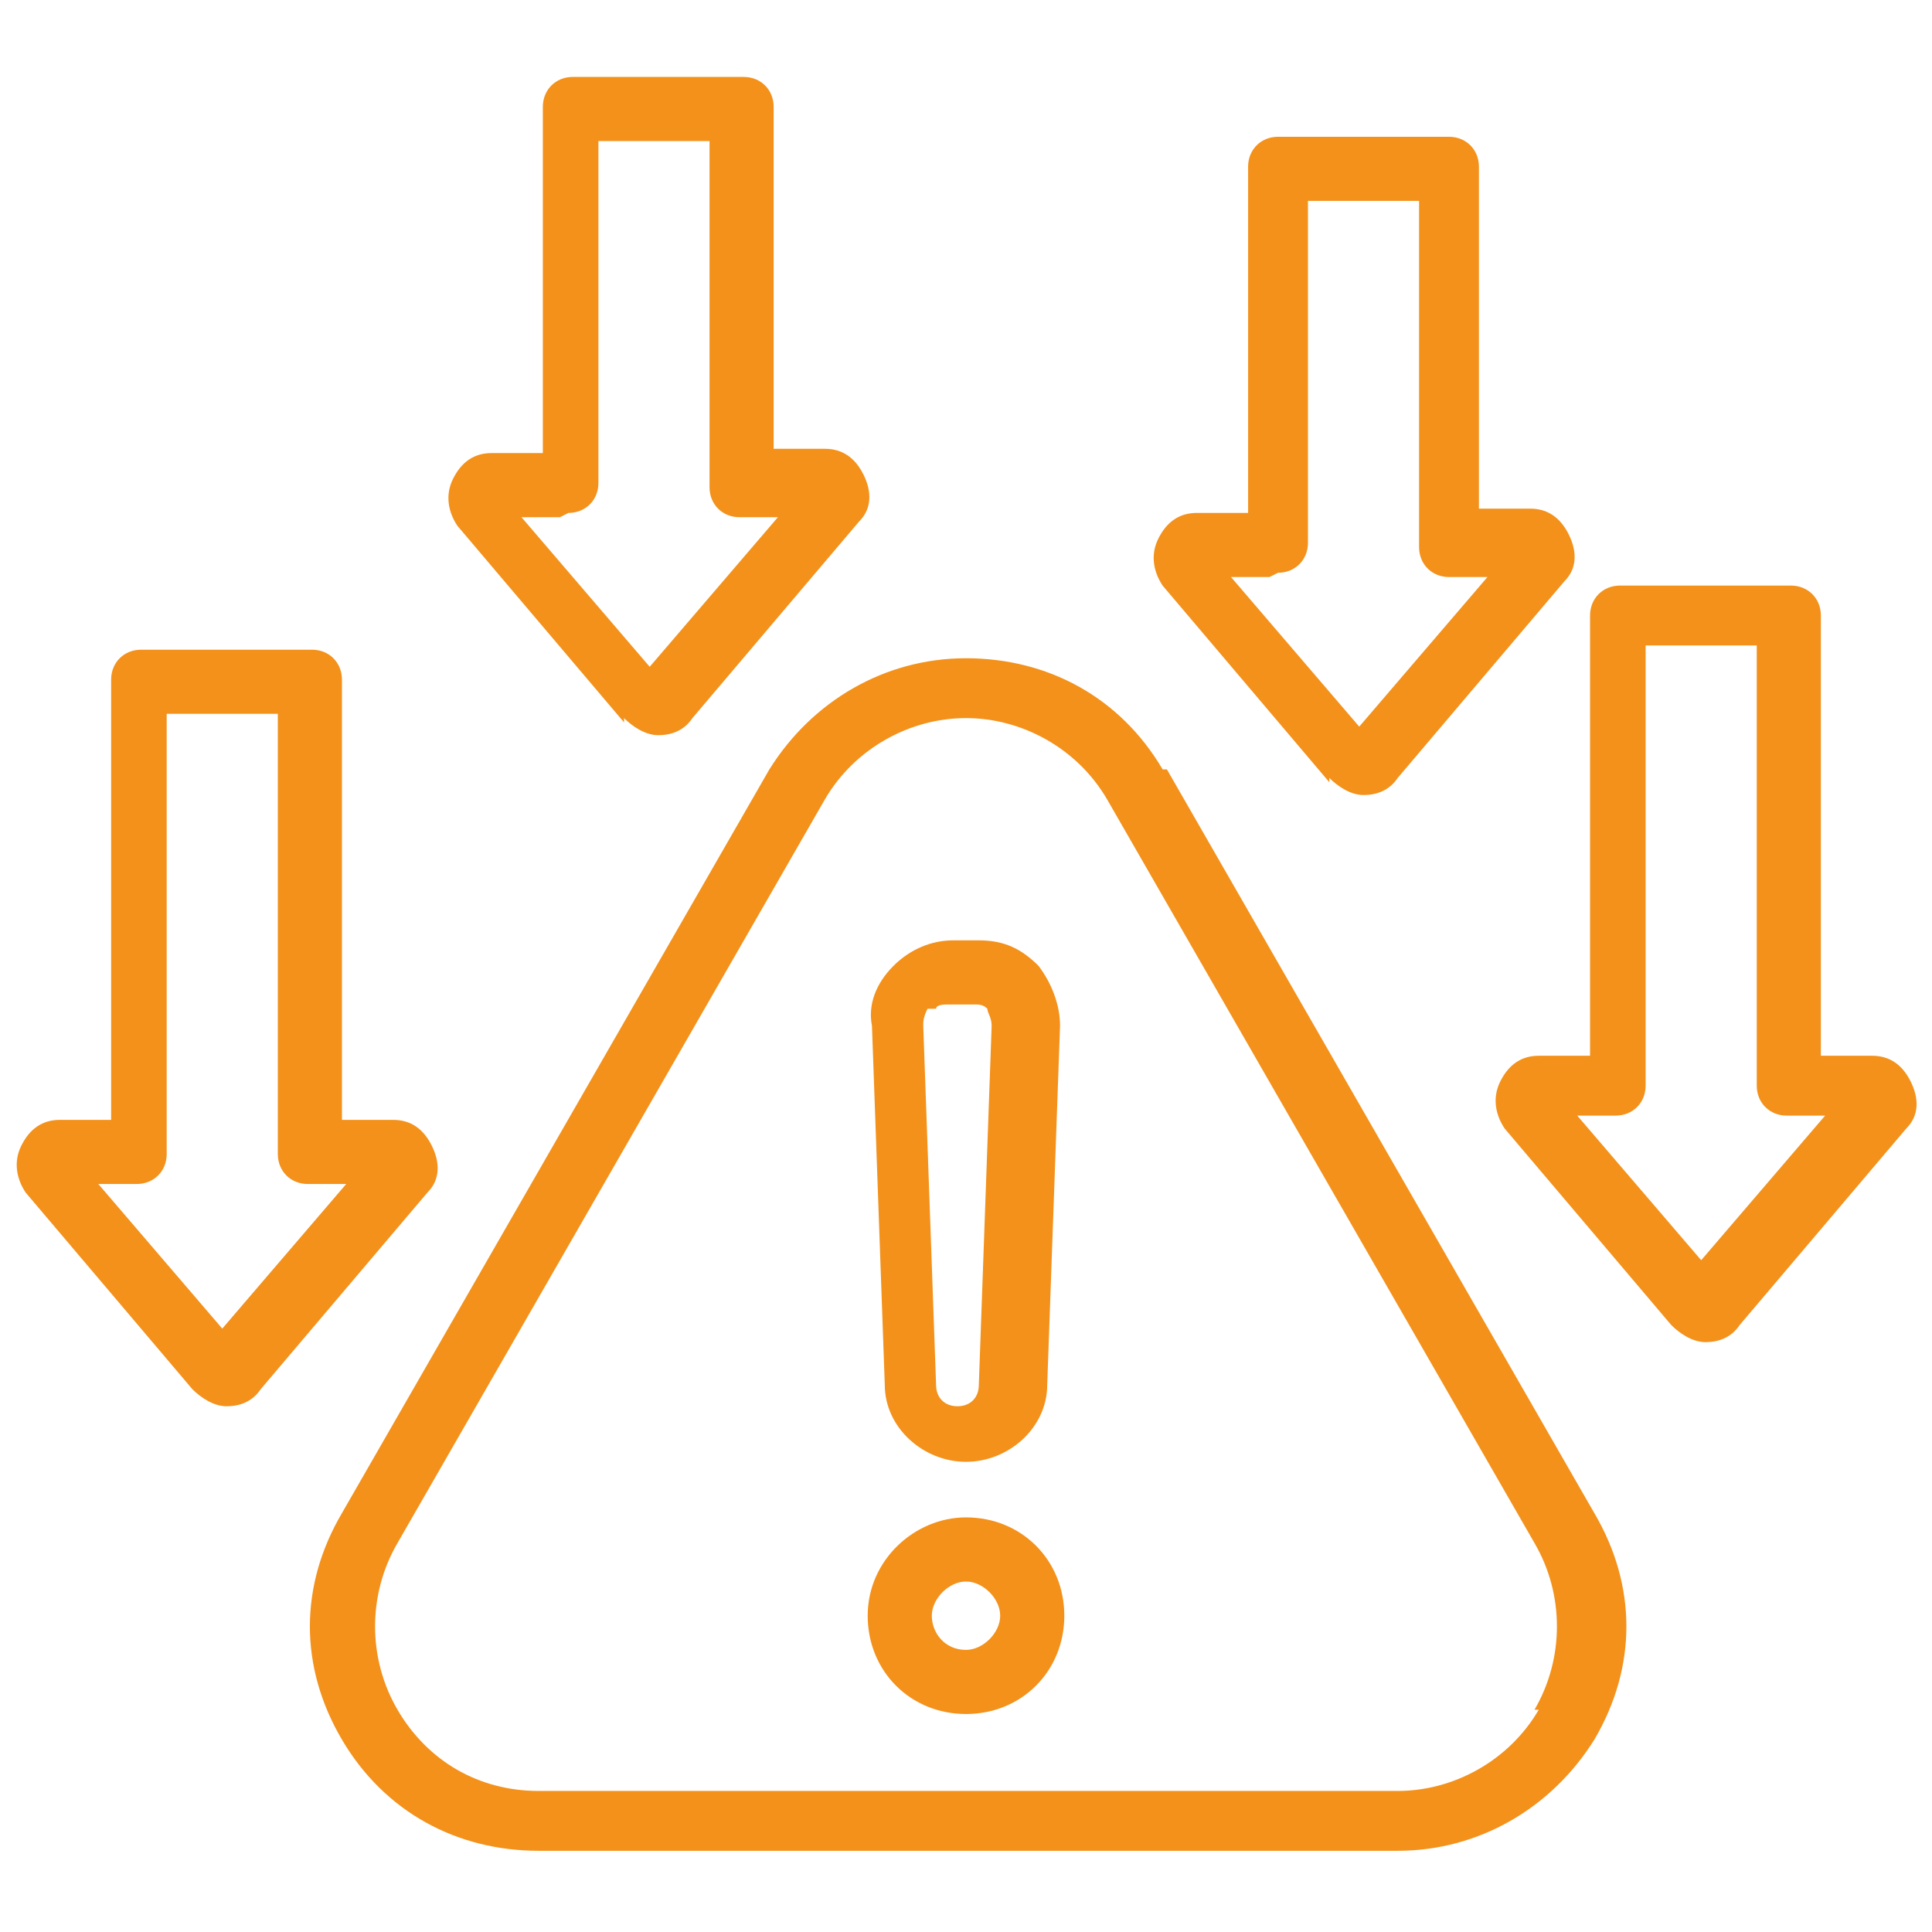
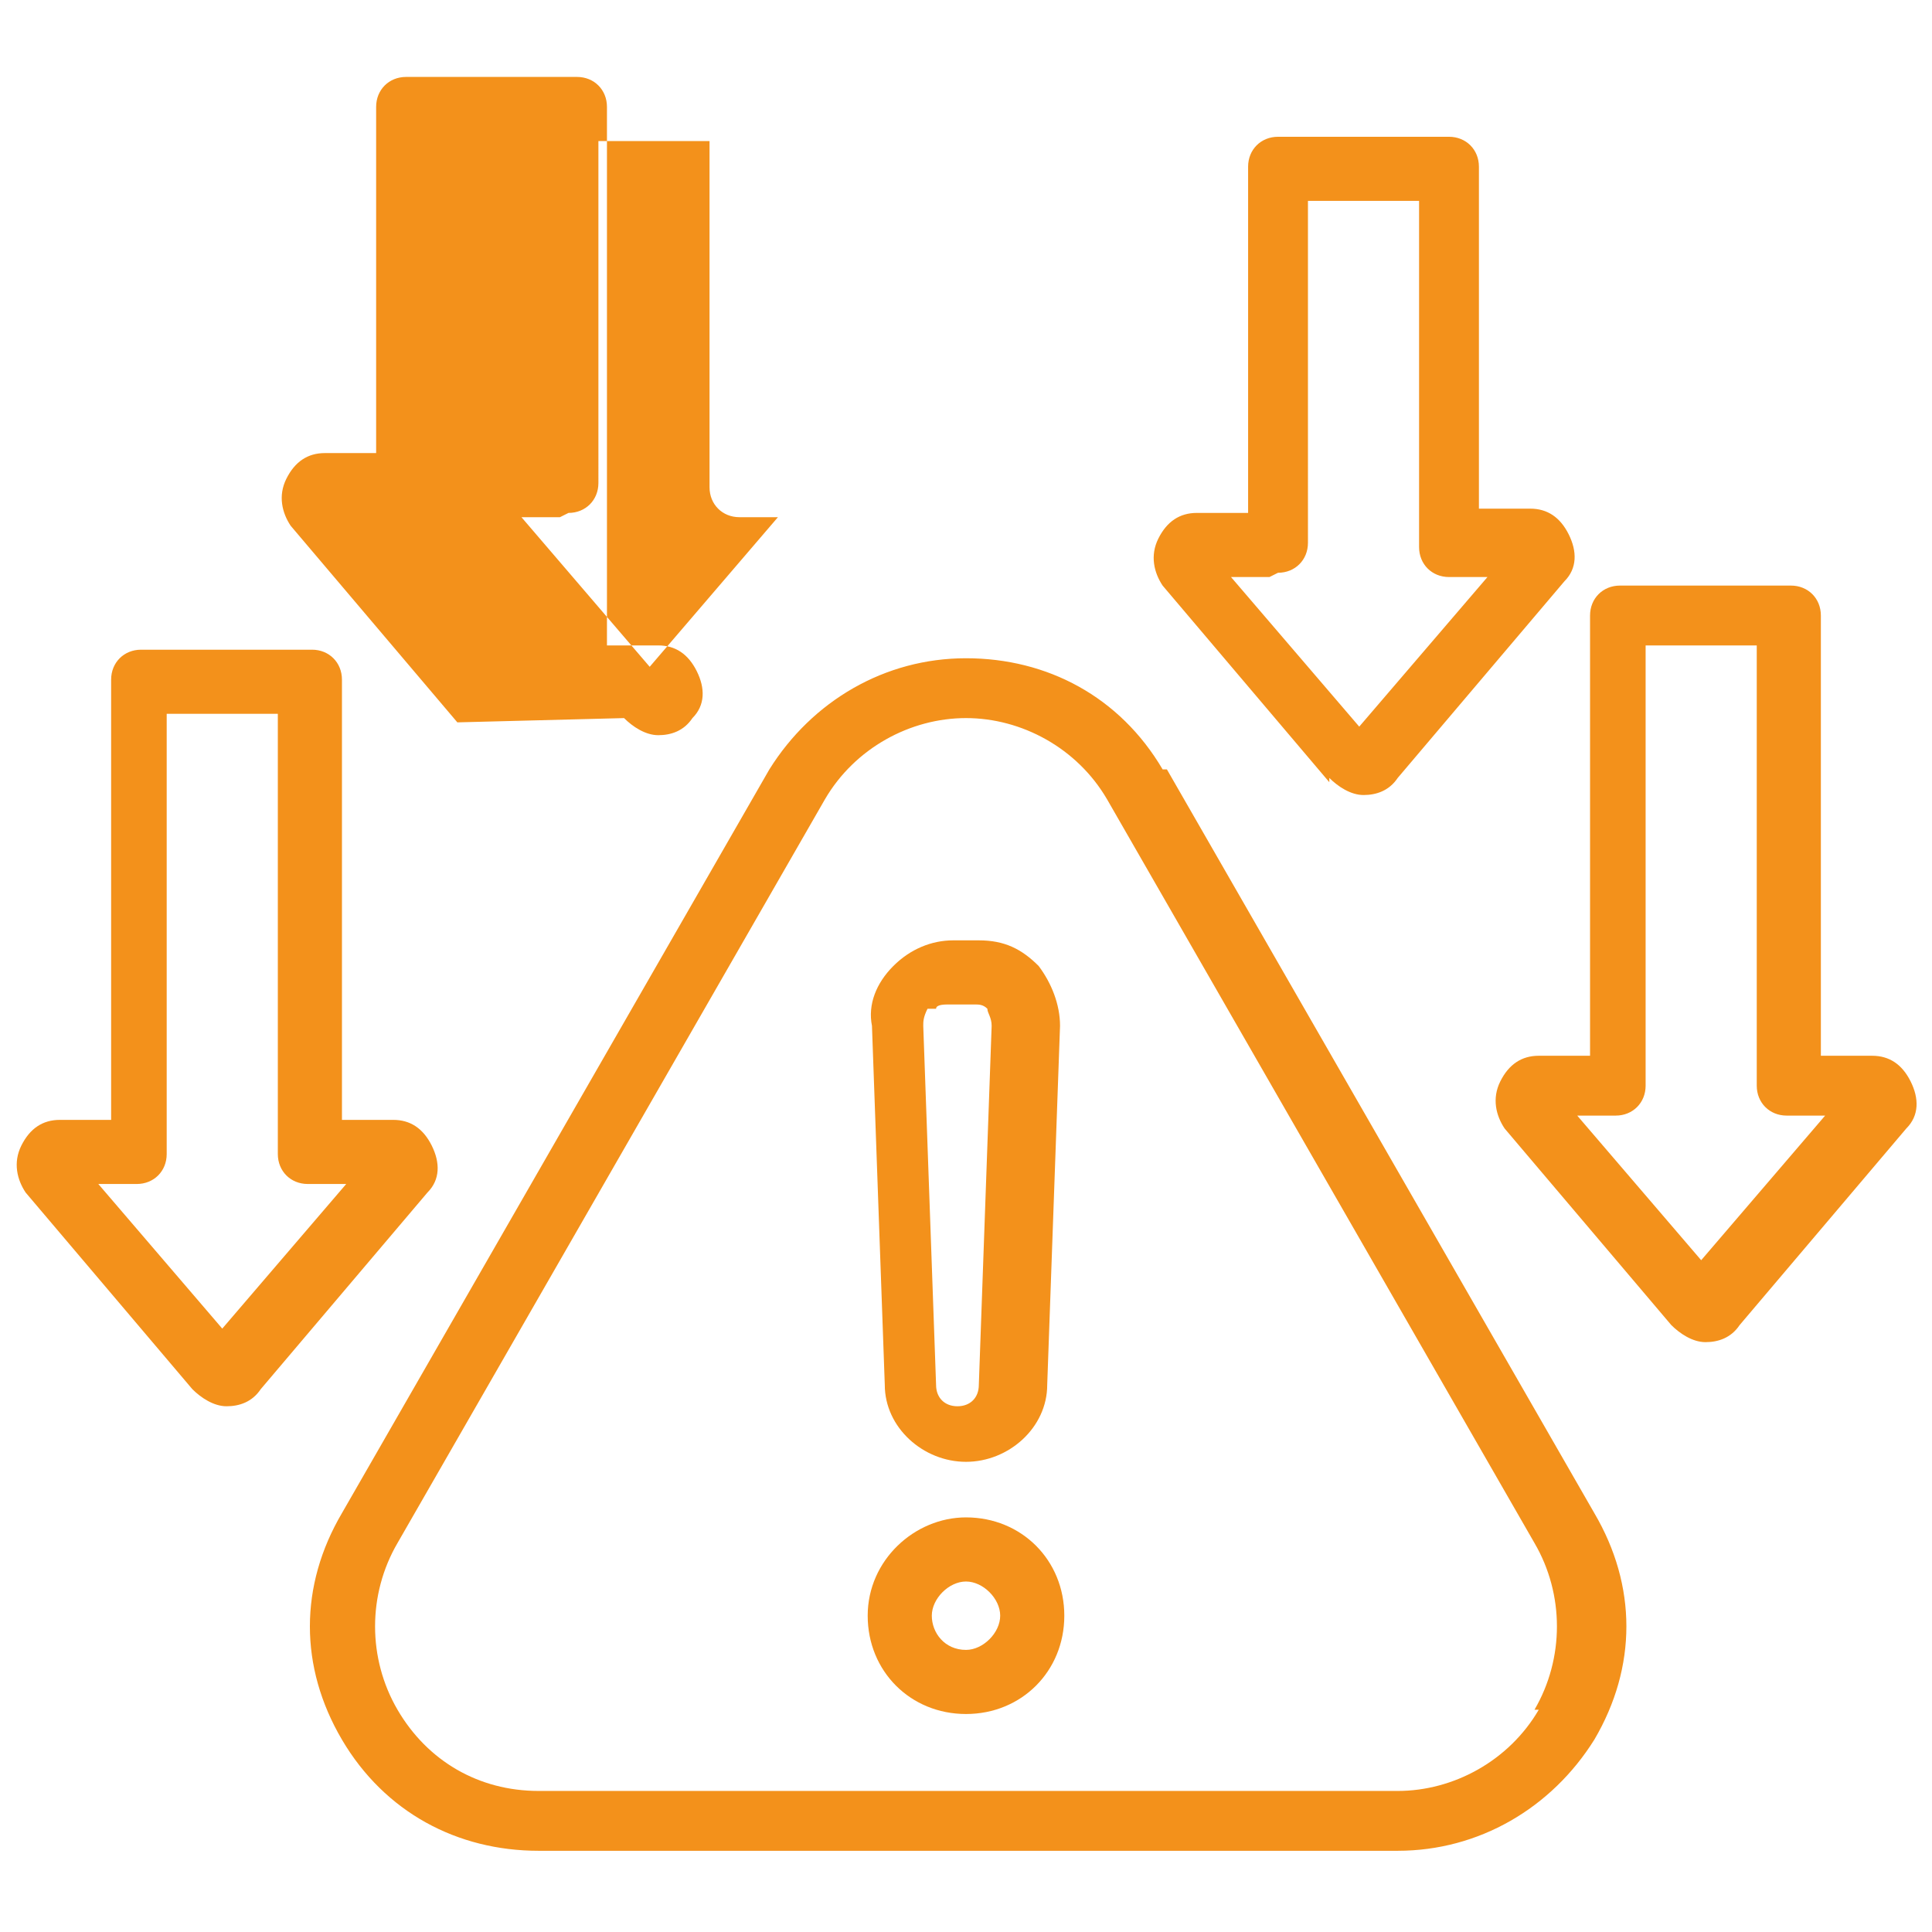
<svg xmlns="http://www.w3.org/2000/svg" id="Ebene_1" width="45.2" height="45.2" version="1.1" viewBox="0 0 45.2 45.2">
  <defs>
    <style>
      .st0 {
        fill: #f3911b;
      }
    </style>
  </defs>
-   <path class="st0" d="M27.2,18c-1-1.7-2.7-2.6-4.6-2.6s-3.6,1-4.6,2.6l-10,17.4c-1,1.7-1,3.6,0,5.3,1,1.7,2.7,2.6,4.6,2.6h20.1c1.9,0,3.6-1,4.6-2.6,1-1.7,1-3.6,0-5.3l-10-17.4ZM36,40c-.7,1.2-2,1.9-3.3,1.9H12.6c-1.4,0-2.6-.7-3.3-1.9-.7-1.2-.7-2.7,0-3.9l10-17.4c.7-1.2,2-1.9,3.3-1.9s2.6.7,3.3,1.9l10,17.4c.7,1.2.7,2.7,0,3.9ZM22.6,35.5c-1.2,0-2.3,1-2.3,2.3s1,2.3,2.3,2.3,2.3-1,2.3-2.3-1-2.3-2.3-2.3h0ZM22.6,38.6c-.5,0-.8-.4-.8-.8s.4-.8.8-.8.8.4.8.8-.4.8-.8.8h0ZM22.6,34.2h0c1,0,1.9-.8,1.9-1.8l.3-8.4c0-.5-.2-1-.5-1.4-.4-.4-.8-.6-1.4-.6h-.6c-.5,0-1,.2-1.4.6-.4.4-.6.9-.5,1.4l.3,8.4c0,1,.9,1.8,1.9,1.8h0ZM21.9,23.6c0-.1.2-.1.3-.1h.6c.1,0,.2,0,.3.1,0,.1.1.2.1.4l-.3,8.4c0,.3-.2.5-.5.5h0c-.3,0-.5-.2-.5-.5l-.3-8.4c0-.1,0-.2.1-.4h0ZM44.7,25.3c-.2-.4-.5-.6-.9-.6h-1.2v-10.3c0-.4-.3-.7-.7-.7h-4c-.4,0-.7.3-.7.7v10.3h-1.2c-.4,0-.7.2-.9.6s-.1.8.1,1.1l3.9,4.6c.2.2.5.4.8.4h0c.3,0,.6-.1.8-.4h0s3.9-4.6,3.9-4.6c.3-.3.3-.7.1-1.1h0ZM39.9,29.6l-3-3.5h.9c.4,0,.7-.3.7-.7v-10.3h2.6v10.3c0,.4.3.7.7.7h.9l-3,3.5ZM10.1,26.8c-.2-.4-.5-.6-.9-.6h-1.2v-10.3c0-.4-.3-.7-.7-.7H3.3c-.4,0-.7.3-.7.7v10.3h-1.2c-.4,0-.7.2-.9.6-.2.4-.1.8.1,1.1l3.9,4.6c.2.2.5.4.8.4h0c.3,0,.6-.1.8-.4l3.9-4.6c.3-.3.3-.7.1-1.1h0ZM5.3,31.2l-3-3.5h.9c.4,0,.7-.3.7-.7v-10.3h2.6v10.3c0,.4.3.7.7.7h.9l-3,3.5ZM14.6,16.8c.2.2.5.4.8.4s.6-.1.8-.4l3.9-4.6c.3-.3.3-.7.1-1.1-.2-.4-.5-.6-.9-.6h-1.2V2.5c0-.4-.3-.7-.7-.7h-4c-.4,0-.7.3-.7.7v8.1h-1.2c-.4,0-.7.2-.9.6-.2.4-.1.8.1,1.1l3.9,4.6ZM13.3,12c.4,0,.7-.3.7-.7V3.3h2.6v8.1c0,.4.3.7.7.7h.9l-3,3.5-3-3.5h.9ZM31.1,18.2c.2.2.5.4.8.4s.6-.1.8-.4l3.9-4.6c.3-.3.3-.7.1-1.1s-.5-.6-.9-.6h-1.2V3.9c0-.4-.3-.7-.7-.7h-4c-.4,0-.7.3-.7.7v8.1h-1.2c-.4,0-.7.2-.9.6-.2.4-.1.8.1,1.1l3.9,4.6ZM29.9,13.4c.4,0,.7-.3.7-.7V4.7h2.6v8.1c0,.4.3.7.7.7h.9l-3,3.5-3-3.5h.9Z" />
+   <path class="st0" d="M27.2,18c-1-1.7-2.7-2.6-4.6-2.6s-3.6,1-4.6,2.6l-10,17.4c-1,1.7-1,3.6,0,5.3,1,1.7,2.7,2.6,4.6,2.6h20.1c1.9,0,3.6-1,4.6-2.6,1-1.7,1-3.6,0-5.3l-10-17.4ZM36,40c-.7,1.2-2,1.9-3.3,1.9H12.6c-1.4,0-2.6-.7-3.3-1.9-.7-1.2-.7-2.7,0-3.9l10-17.4c.7-1.2,2-1.9,3.3-1.9s2.6.7,3.3,1.9l10,17.4c.7,1.2.7,2.7,0,3.9ZM22.6,35.5c-1.2,0-2.3,1-2.3,2.3s1,2.3,2.3,2.3,2.3-1,2.3-2.3-1-2.3-2.3-2.3h0ZM22.6,38.6c-.5,0-.8-.4-.8-.8s.4-.8.8-.8.8.4.8.8-.4.8-.8.8h0ZM22.6,34.2h0c1,0,1.9-.8,1.9-1.8l.3-8.4c0-.5-.2-1-.5-1.4-.4-.4-.8-.6-1.4-.6h-.6c-.5,0-1,.2-1.4.6-.4.4-.6.9-.5,1.4l.3,8.4c0,1,.9,1.8,1.9,1.8h0ZM21.9,23.6c0-.1.2-.1.3-.1h.6c.1,0,.2,0,.3.1,0,.1.1.2.1.4l-.3,8.4c0,.3-.2.5-.5.5h0c-.3,0-.5-.2-.5-.5l-.3-8.4c0-.1,0-.2.1-.4h0ZM44.7,25.3c-.2-.4-.5-.6-.9-.6h-1.2v-10.3c0-.4-.3-.7-.7-.7h-4c-.4,0-.7.3-.7.7v10.3h-1.2c-.4,0-.7.2-.9.6s-.1.8.1,1.1l3.9,4.6c.2.2.5.4.8.4h0c.3,0,.6-.1.8-.4h0s3.9-4.6,3.9-4.6c.3-.3.3-.7.1-1.1h0ZM39.9,29.6l-3-3.5h.9c.4,0,.7-.3.7-.7v-10.3h2.6v10.3c0,.4.3.7.7.7h.9l-3,3.5ZM10.1,26.8c-.2-.4-.5-.6-.9-.6h-1.2v-10.3c0-.4-.3-.7-.7-.7H3.3c-.4,0-.7.3-.7.7v10.3h-1.2c-.4,0-.7.2-.9.6-.2.4-.1.8.1,1.1l3.9,4.6c.2.2.5.4.8.4h0c.3,0,.6-.1.8-.4l3.9-4.6c.3-.3.3-.7.1-1.1h0ZM5.3,31.2l-3-3.5h.9c.4,0,.7-.3.7-.7v-10.3h2.6v10.3c0,.4.3.7.7.7h.9l-3,3.5ZM14.6,16.8c.2.2.5.4.8.4s.6-.1.8-.4c.3-.3.3-.7.1-1.1-.2-.4-.5-.6-.9-.6h-1.2V2.5c0-.4-.3-.7-.7-.7h-4c-.4,0-.7.3-.7.7v8.1h-1.2c-.4,0-.7.2-.9.6-.2.4-.1.8.1,1.1l3.9,4.6ZM13.3,12c.4,0,.7-.3.7-.7V3.3h2.6v8.1c0,.4.3.7.7.7h.9l-3,3.5-3-3.5h.9ZM31.1,18.2c.2.2.5.4.8.4s.6-.1.8-.4l3.9-4.6c.3-.3.3-.7.1-1.1s-.5-.6-.9-.6h-1.2V3.9c0-.4-.3-.7-.7-.7h-4c-.4,0-.7.3-.7.7v8.1h-1.2c-.4,0-.7.2-.9.6-.2.4-.1.8.1,1.1l3.9,4.6ZM29.9,13.4c.4,0,.7-.3.7-.7V4.7h2.6v8.1c0,.4.3.7.7.7h.9l-3,3.5-3-3.5h.9Z" />
</svg>